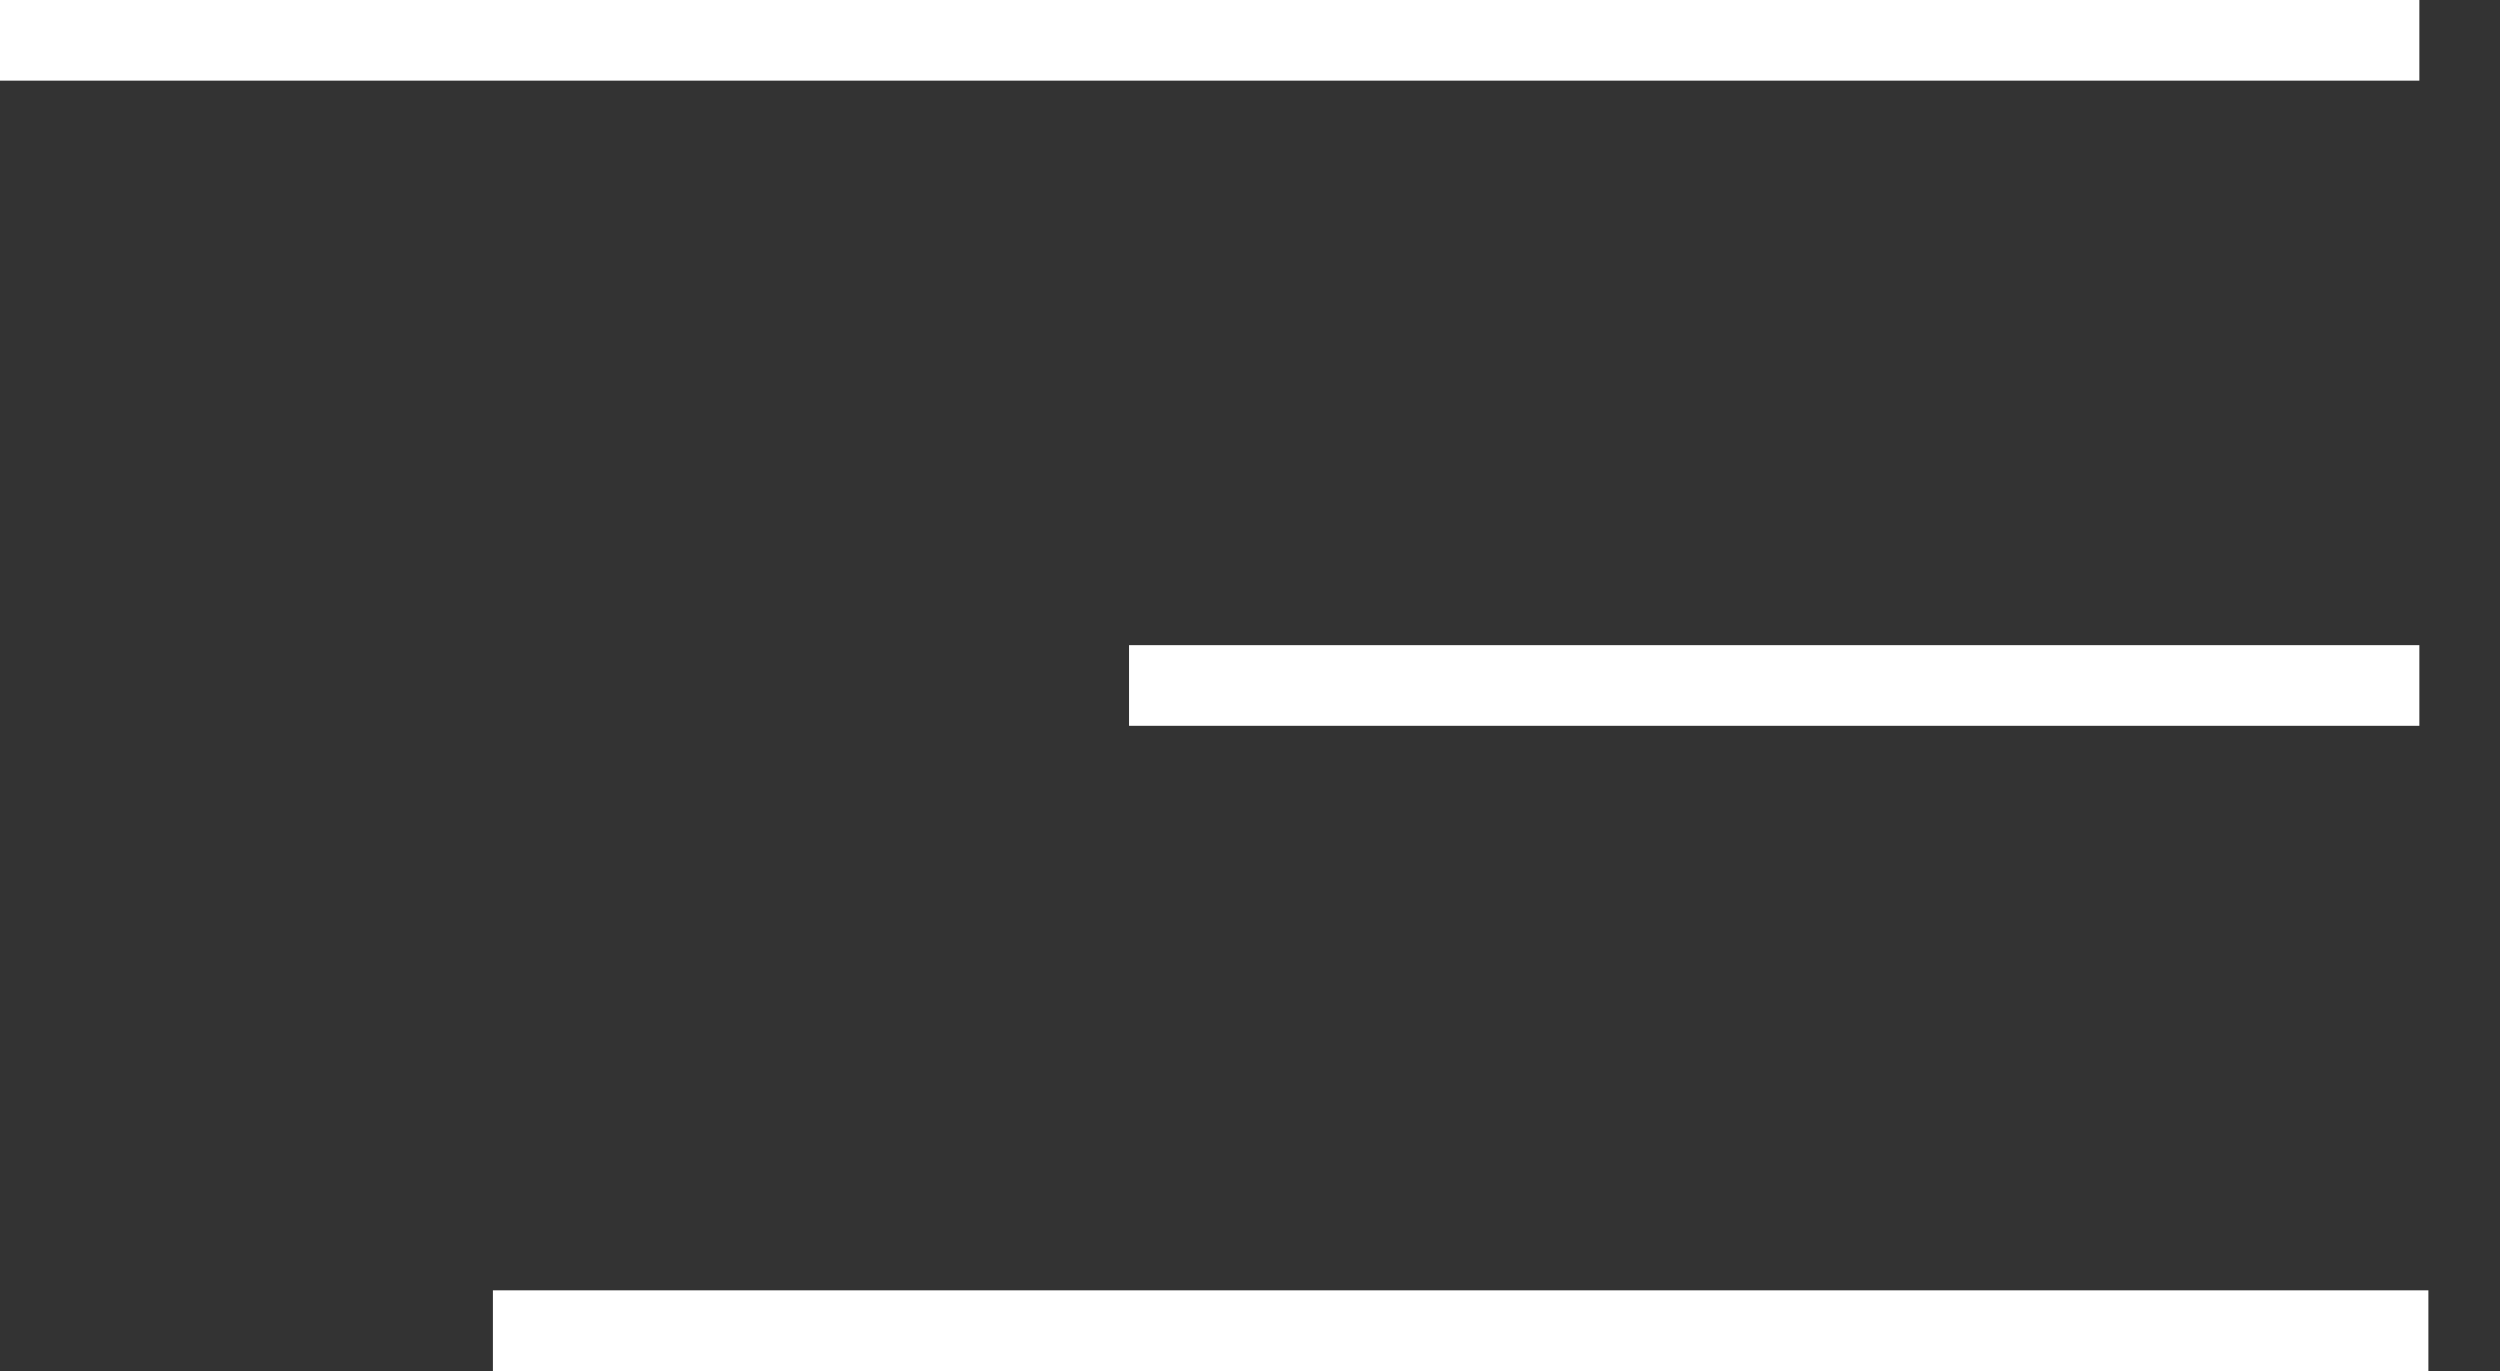
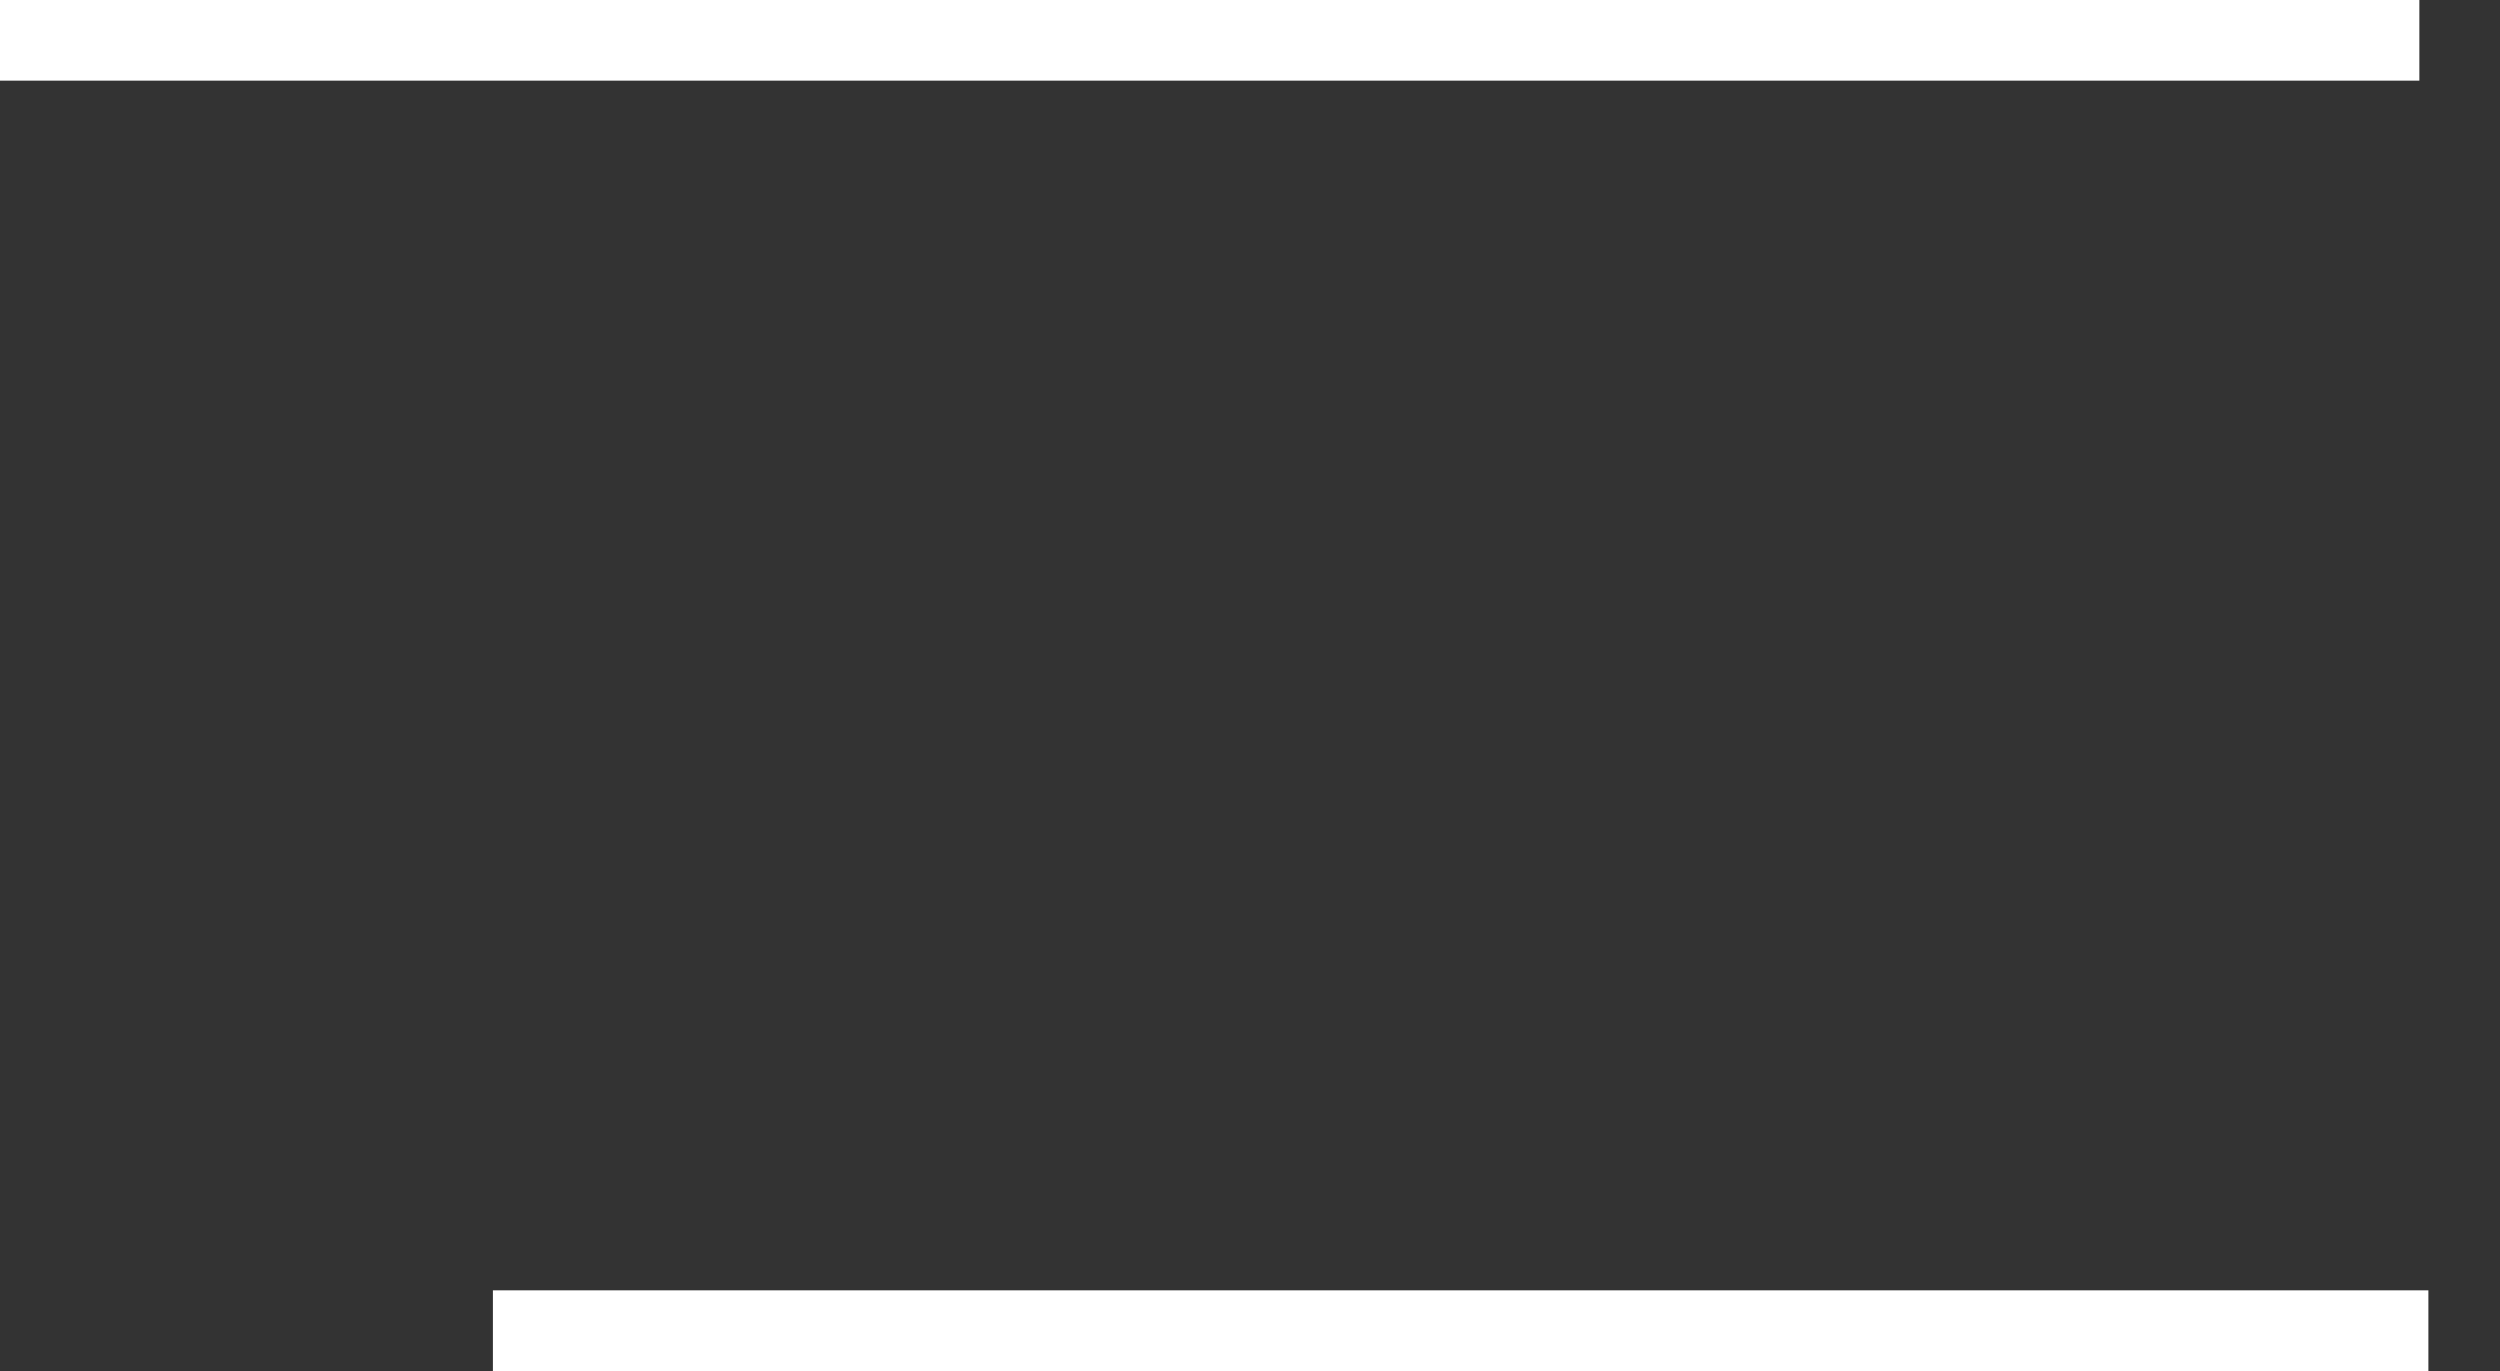
<svg xmlns="http://www.w3.org/2000/svg" width="31" height="17" viewBox="0 0 31 17" fill="none">
  <rect x="0" y="0" width="31" height="17" fill="#333333" stroke="none" />
  <path d="M0 0H30V1H0V0Z" fill="white" />
-   <path d="M14 8H30V9H14V8Z" fill="white" />
  <path d="M6.112 16H30.112V17H6.112V16Z" fill="white" />
</svg>